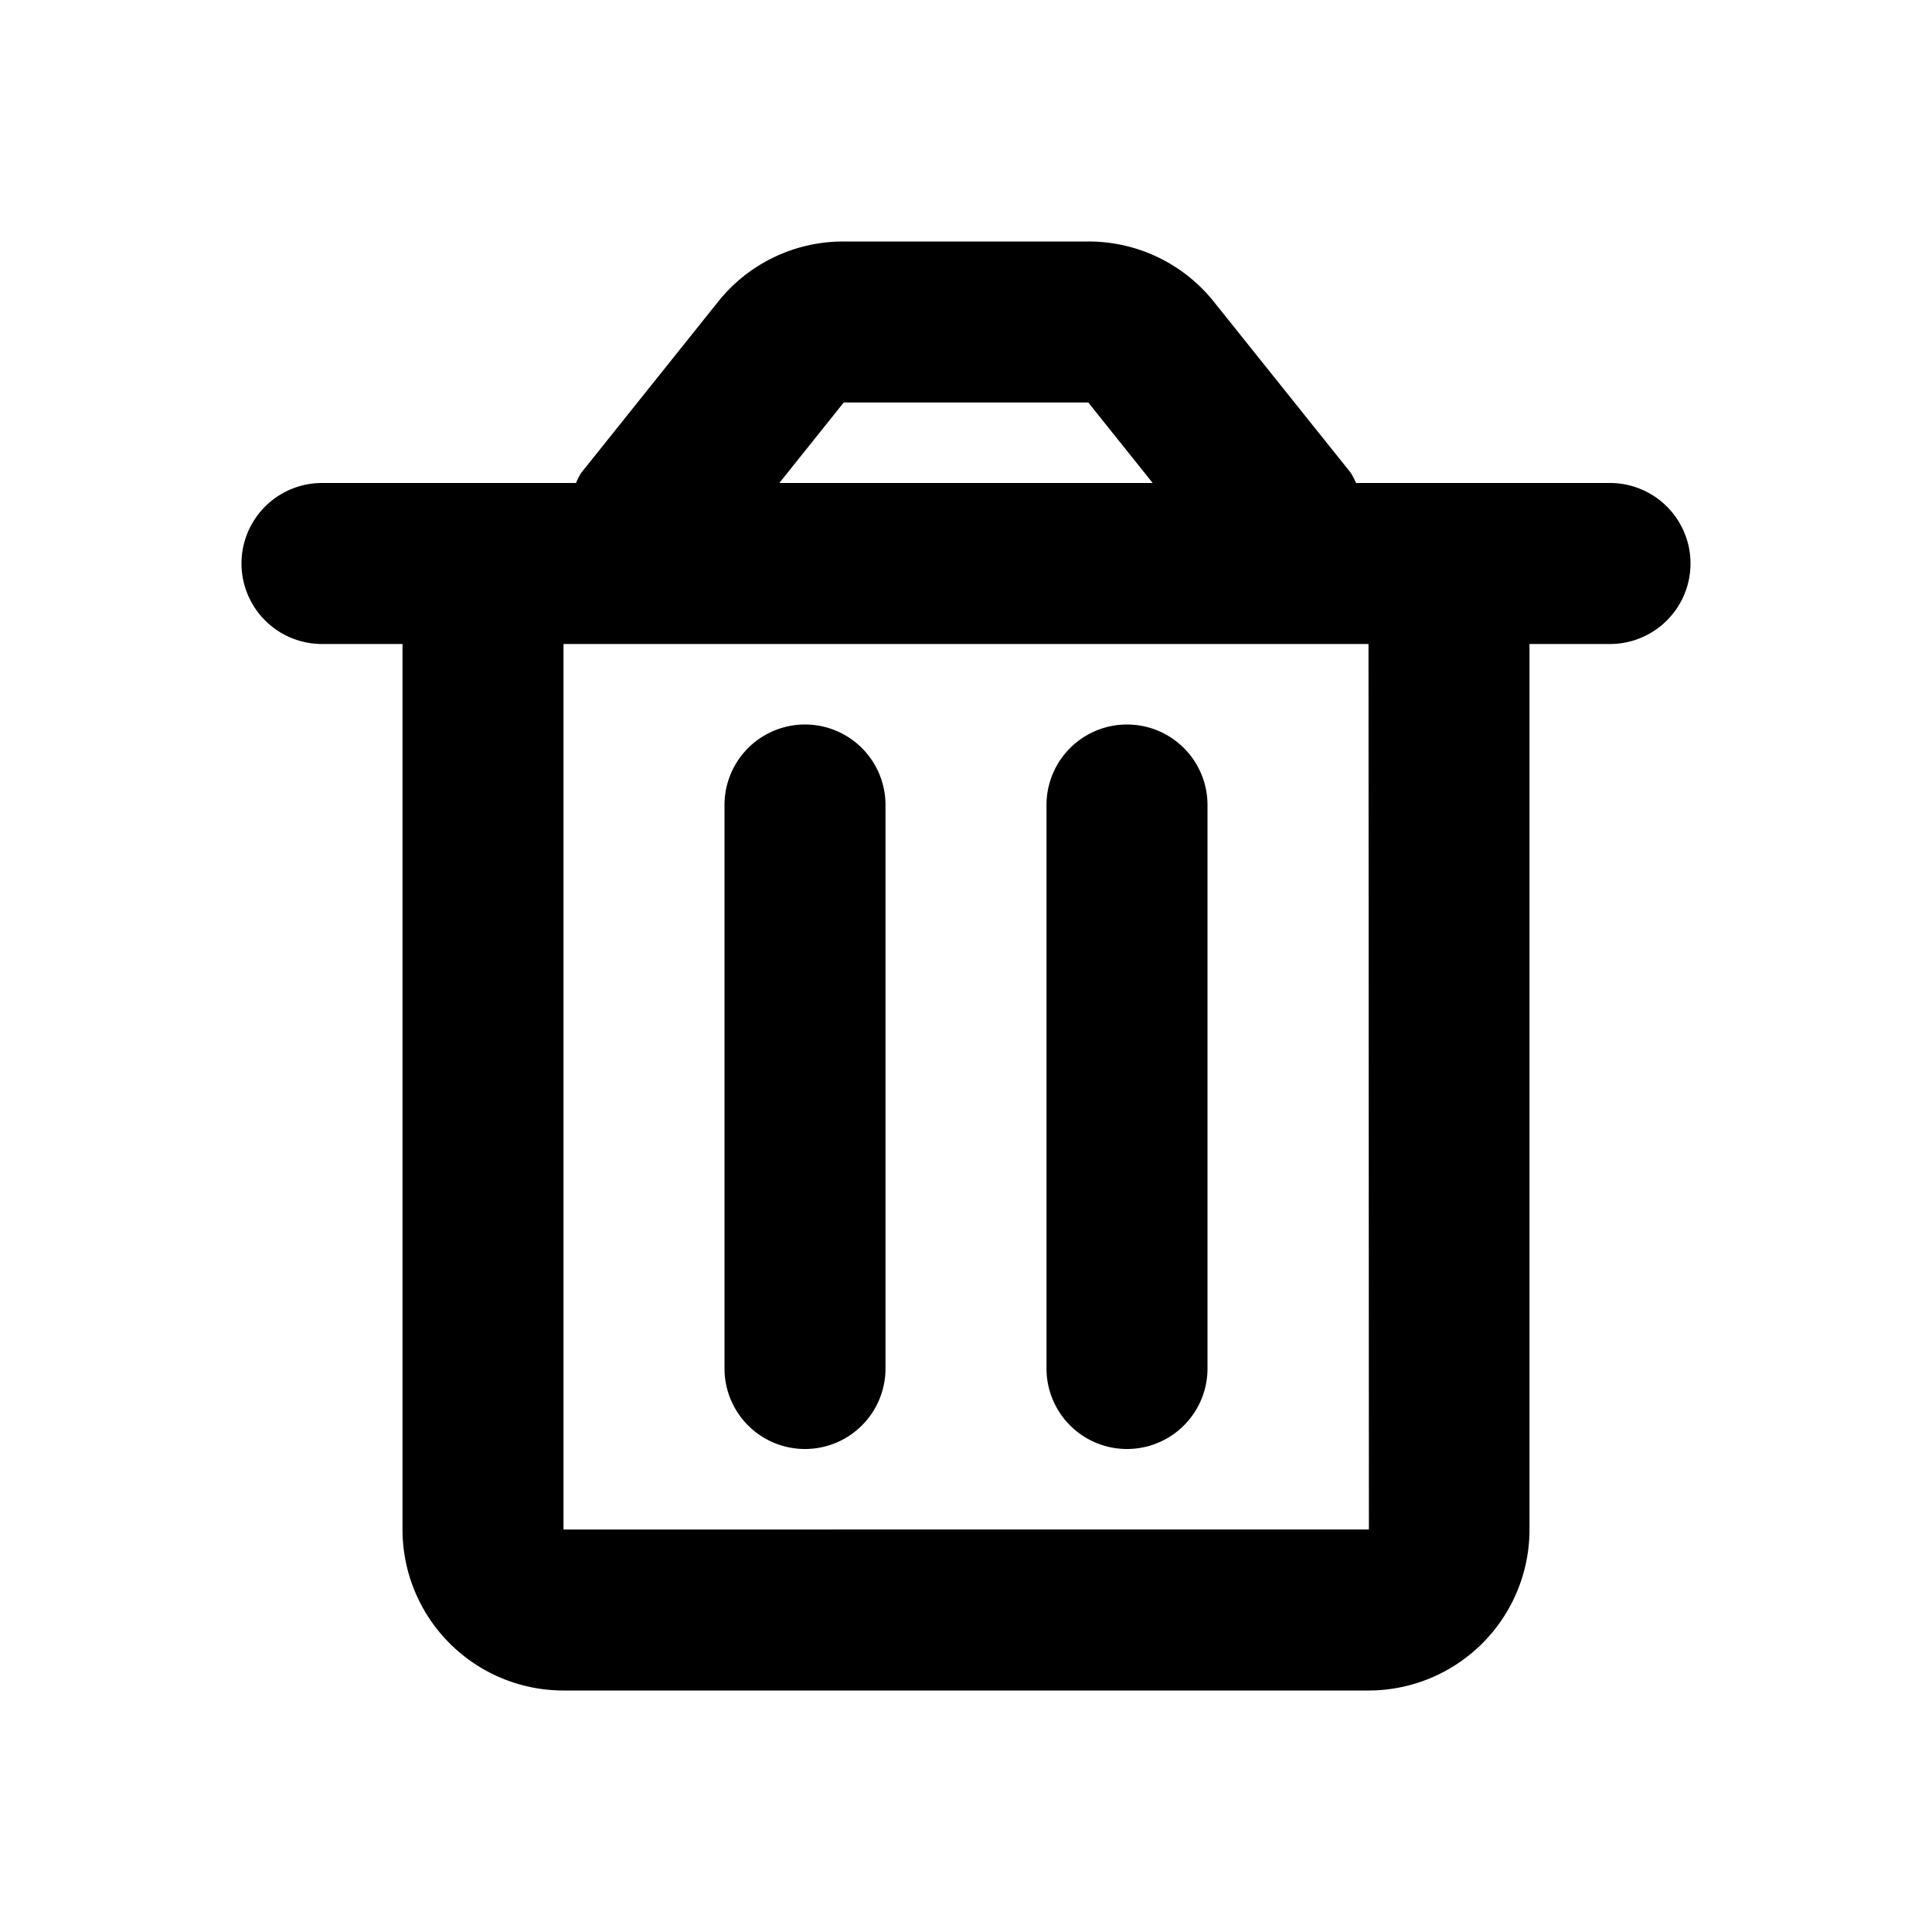
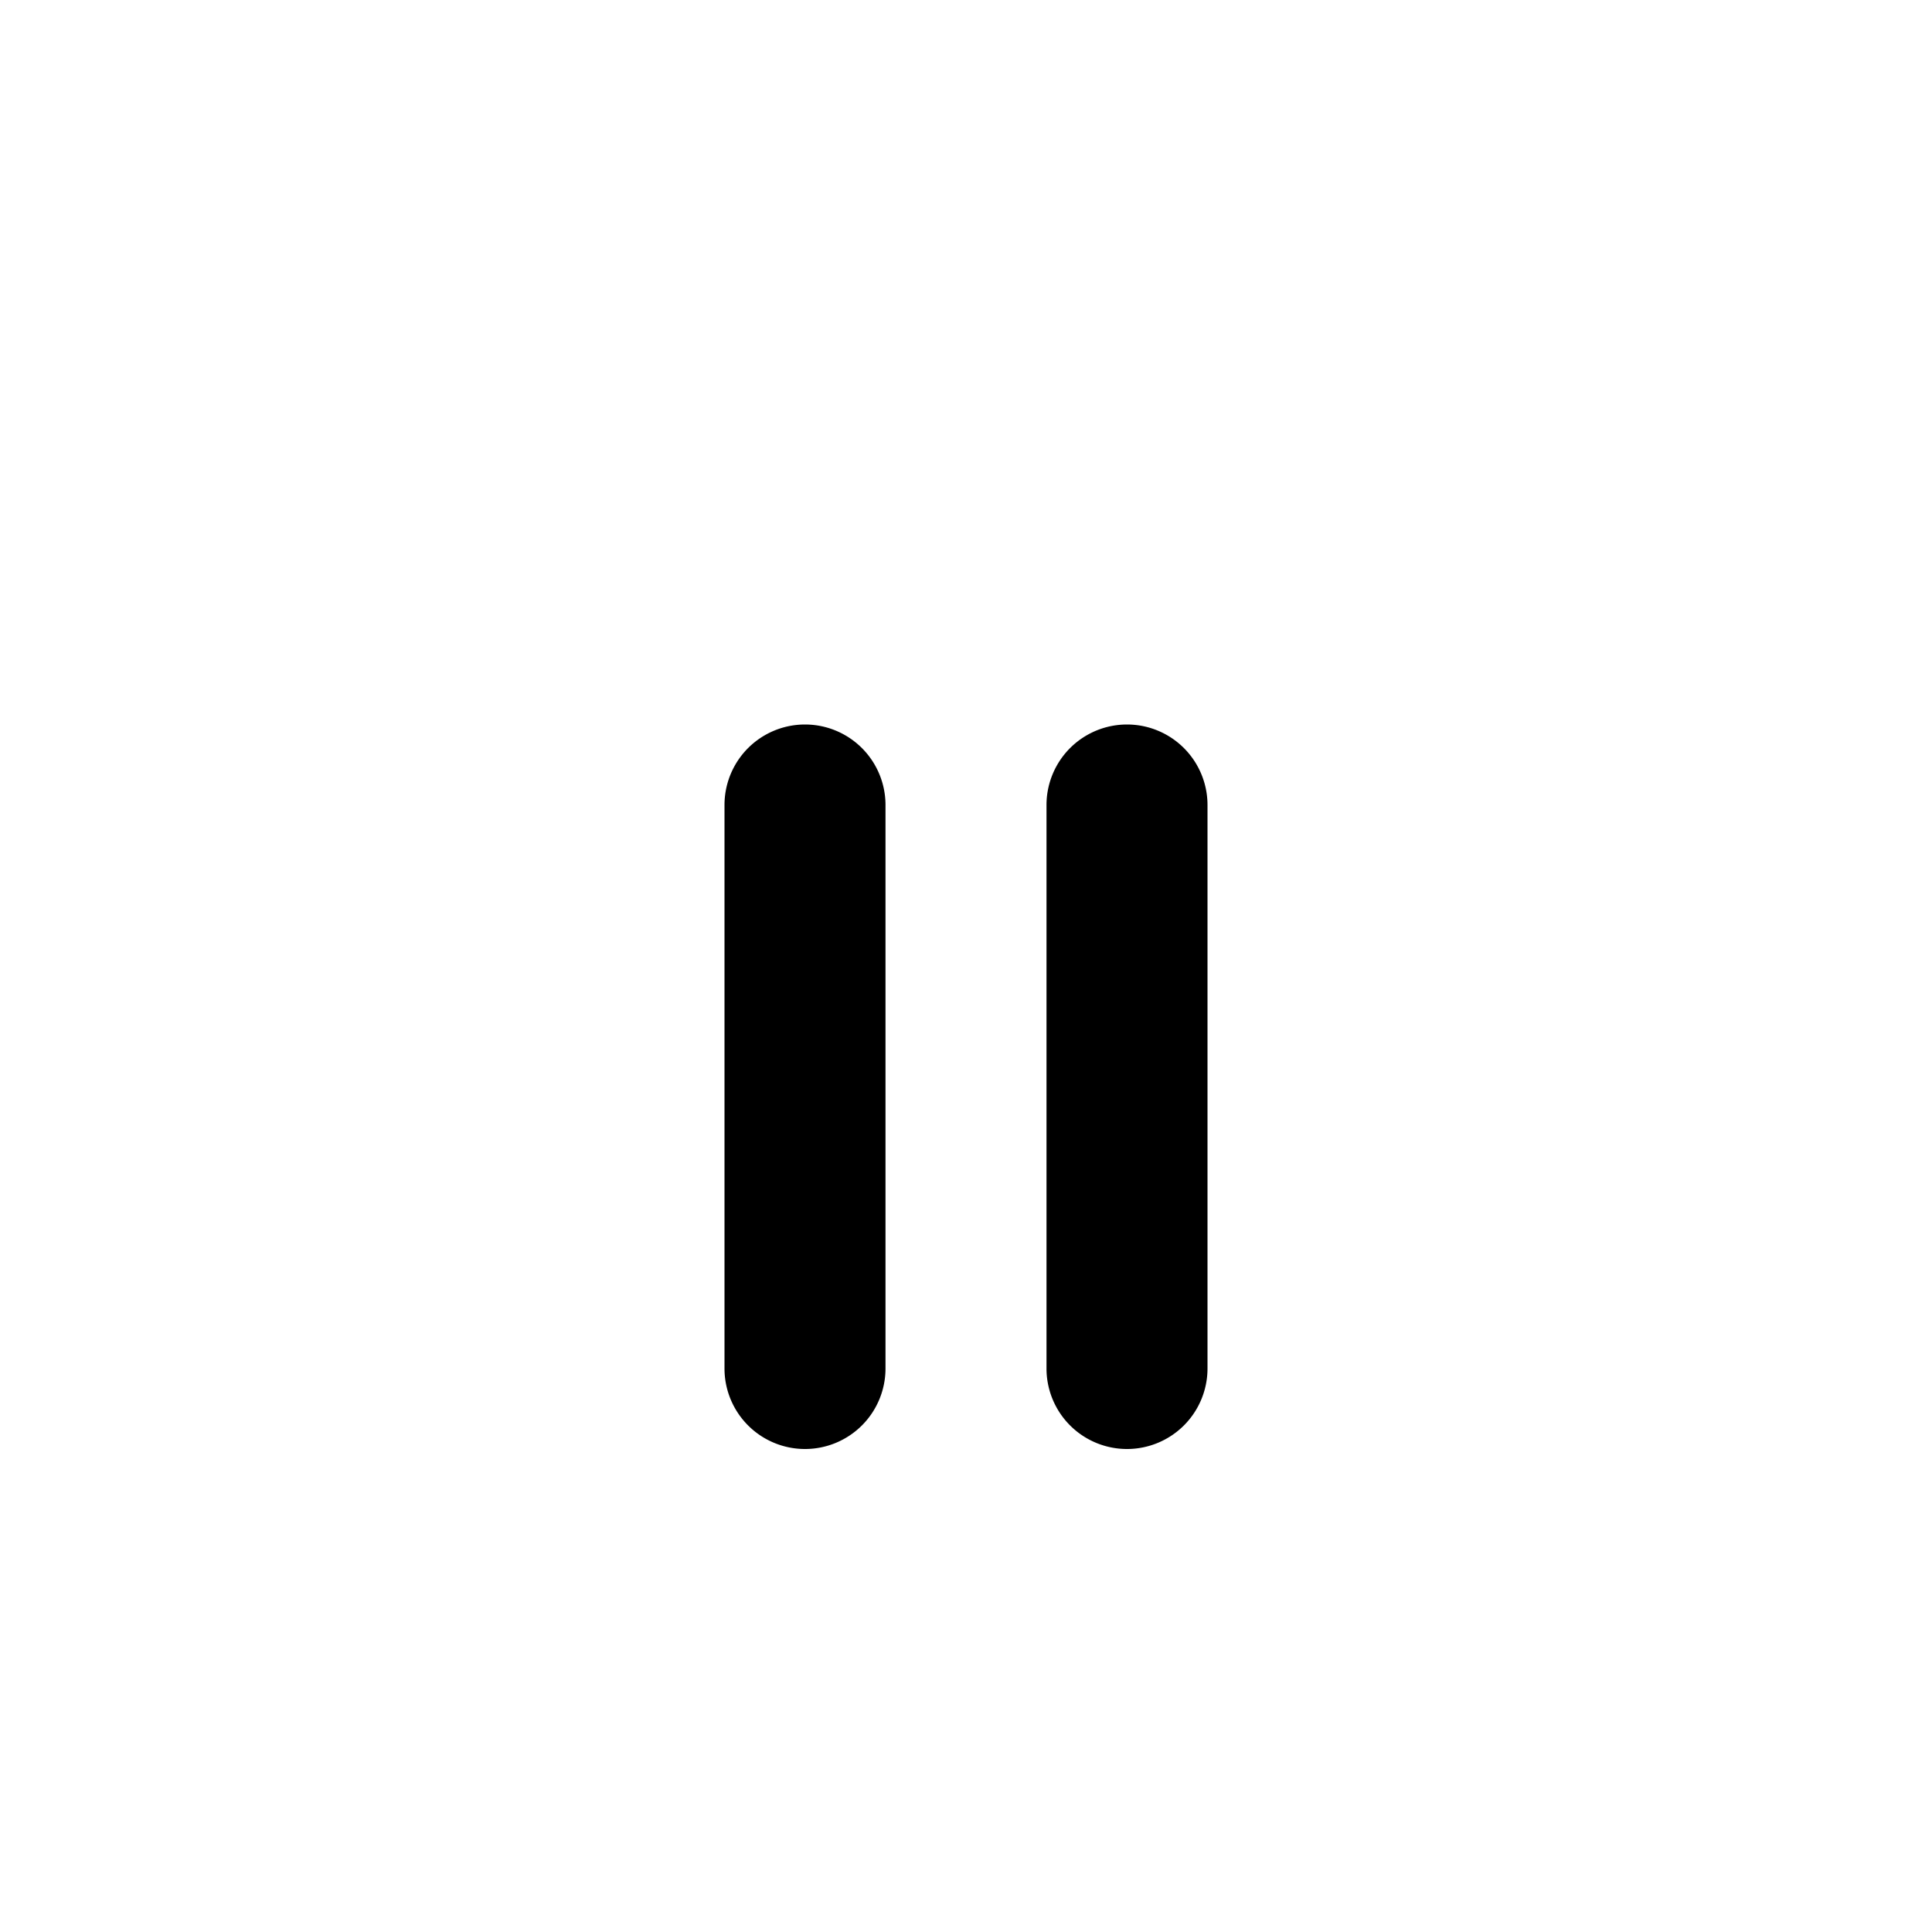
<svg xmlns="http://www.w3.org/2000/svg" fill="#000000" width="800px" height="800px" viewBox="0 0 24 24">
-   <path d="M20 6h-3.155a.949.949 0 0 0-.064-.125l-1.7-2.124A1.989 1.989 0 0 0 13.519 3h-3.038a1.987 1.987 0 0 0-1.562.75l-1.7 2.125A.949.949 0 0 0 7.155 6H4a1 1 0 0 0 0 2h1v11a2 2 0 0 0 1.994 2h10.011A2 2 0 0 0 19 19V8h1a1 1 0 0 0 0-2zm-9.519-1h3.038l.8 1H9.681zm6.524 14H7V8h10z" />
  <path d="M14 18a1 1 0 0 1-1-1v-7a1 1 0 0 1 2 0v7a1 1 0 0 1-1 1zM10 18a1 1 0 0 1-1-1v-7a1 1 0 0 1 2 0v7a1 1 0 0 1-1 1z" />
</svg>